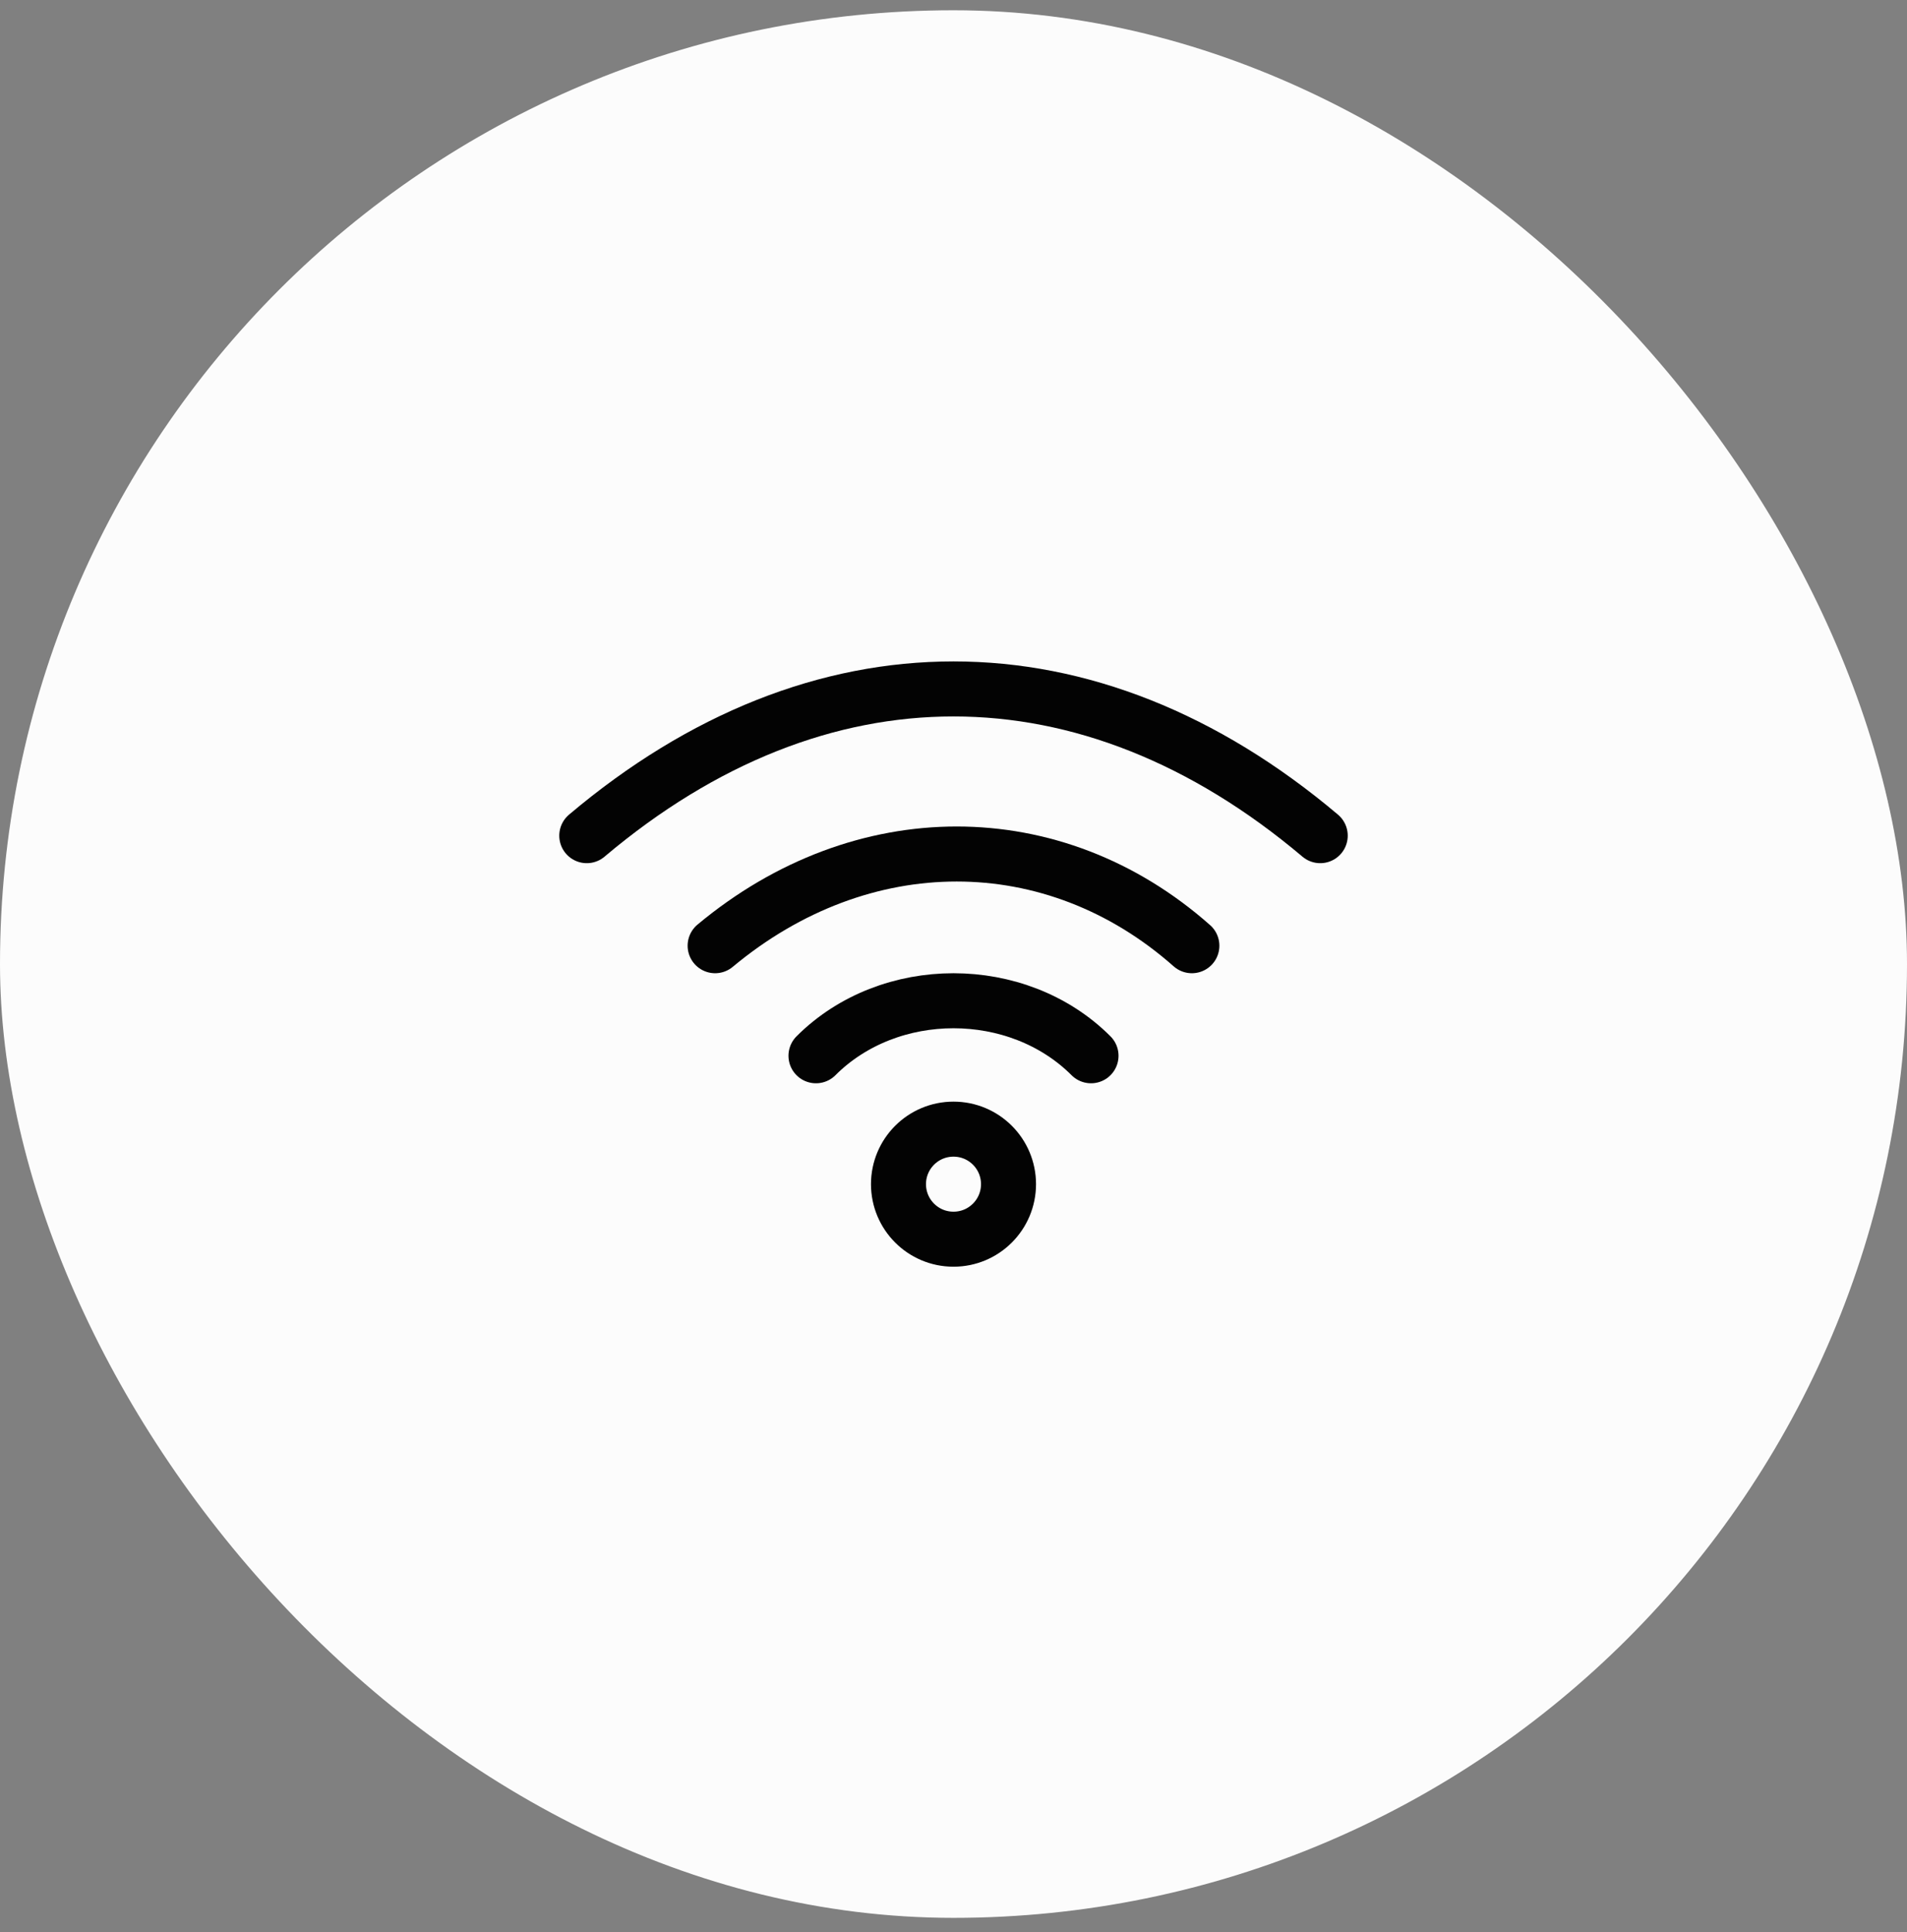
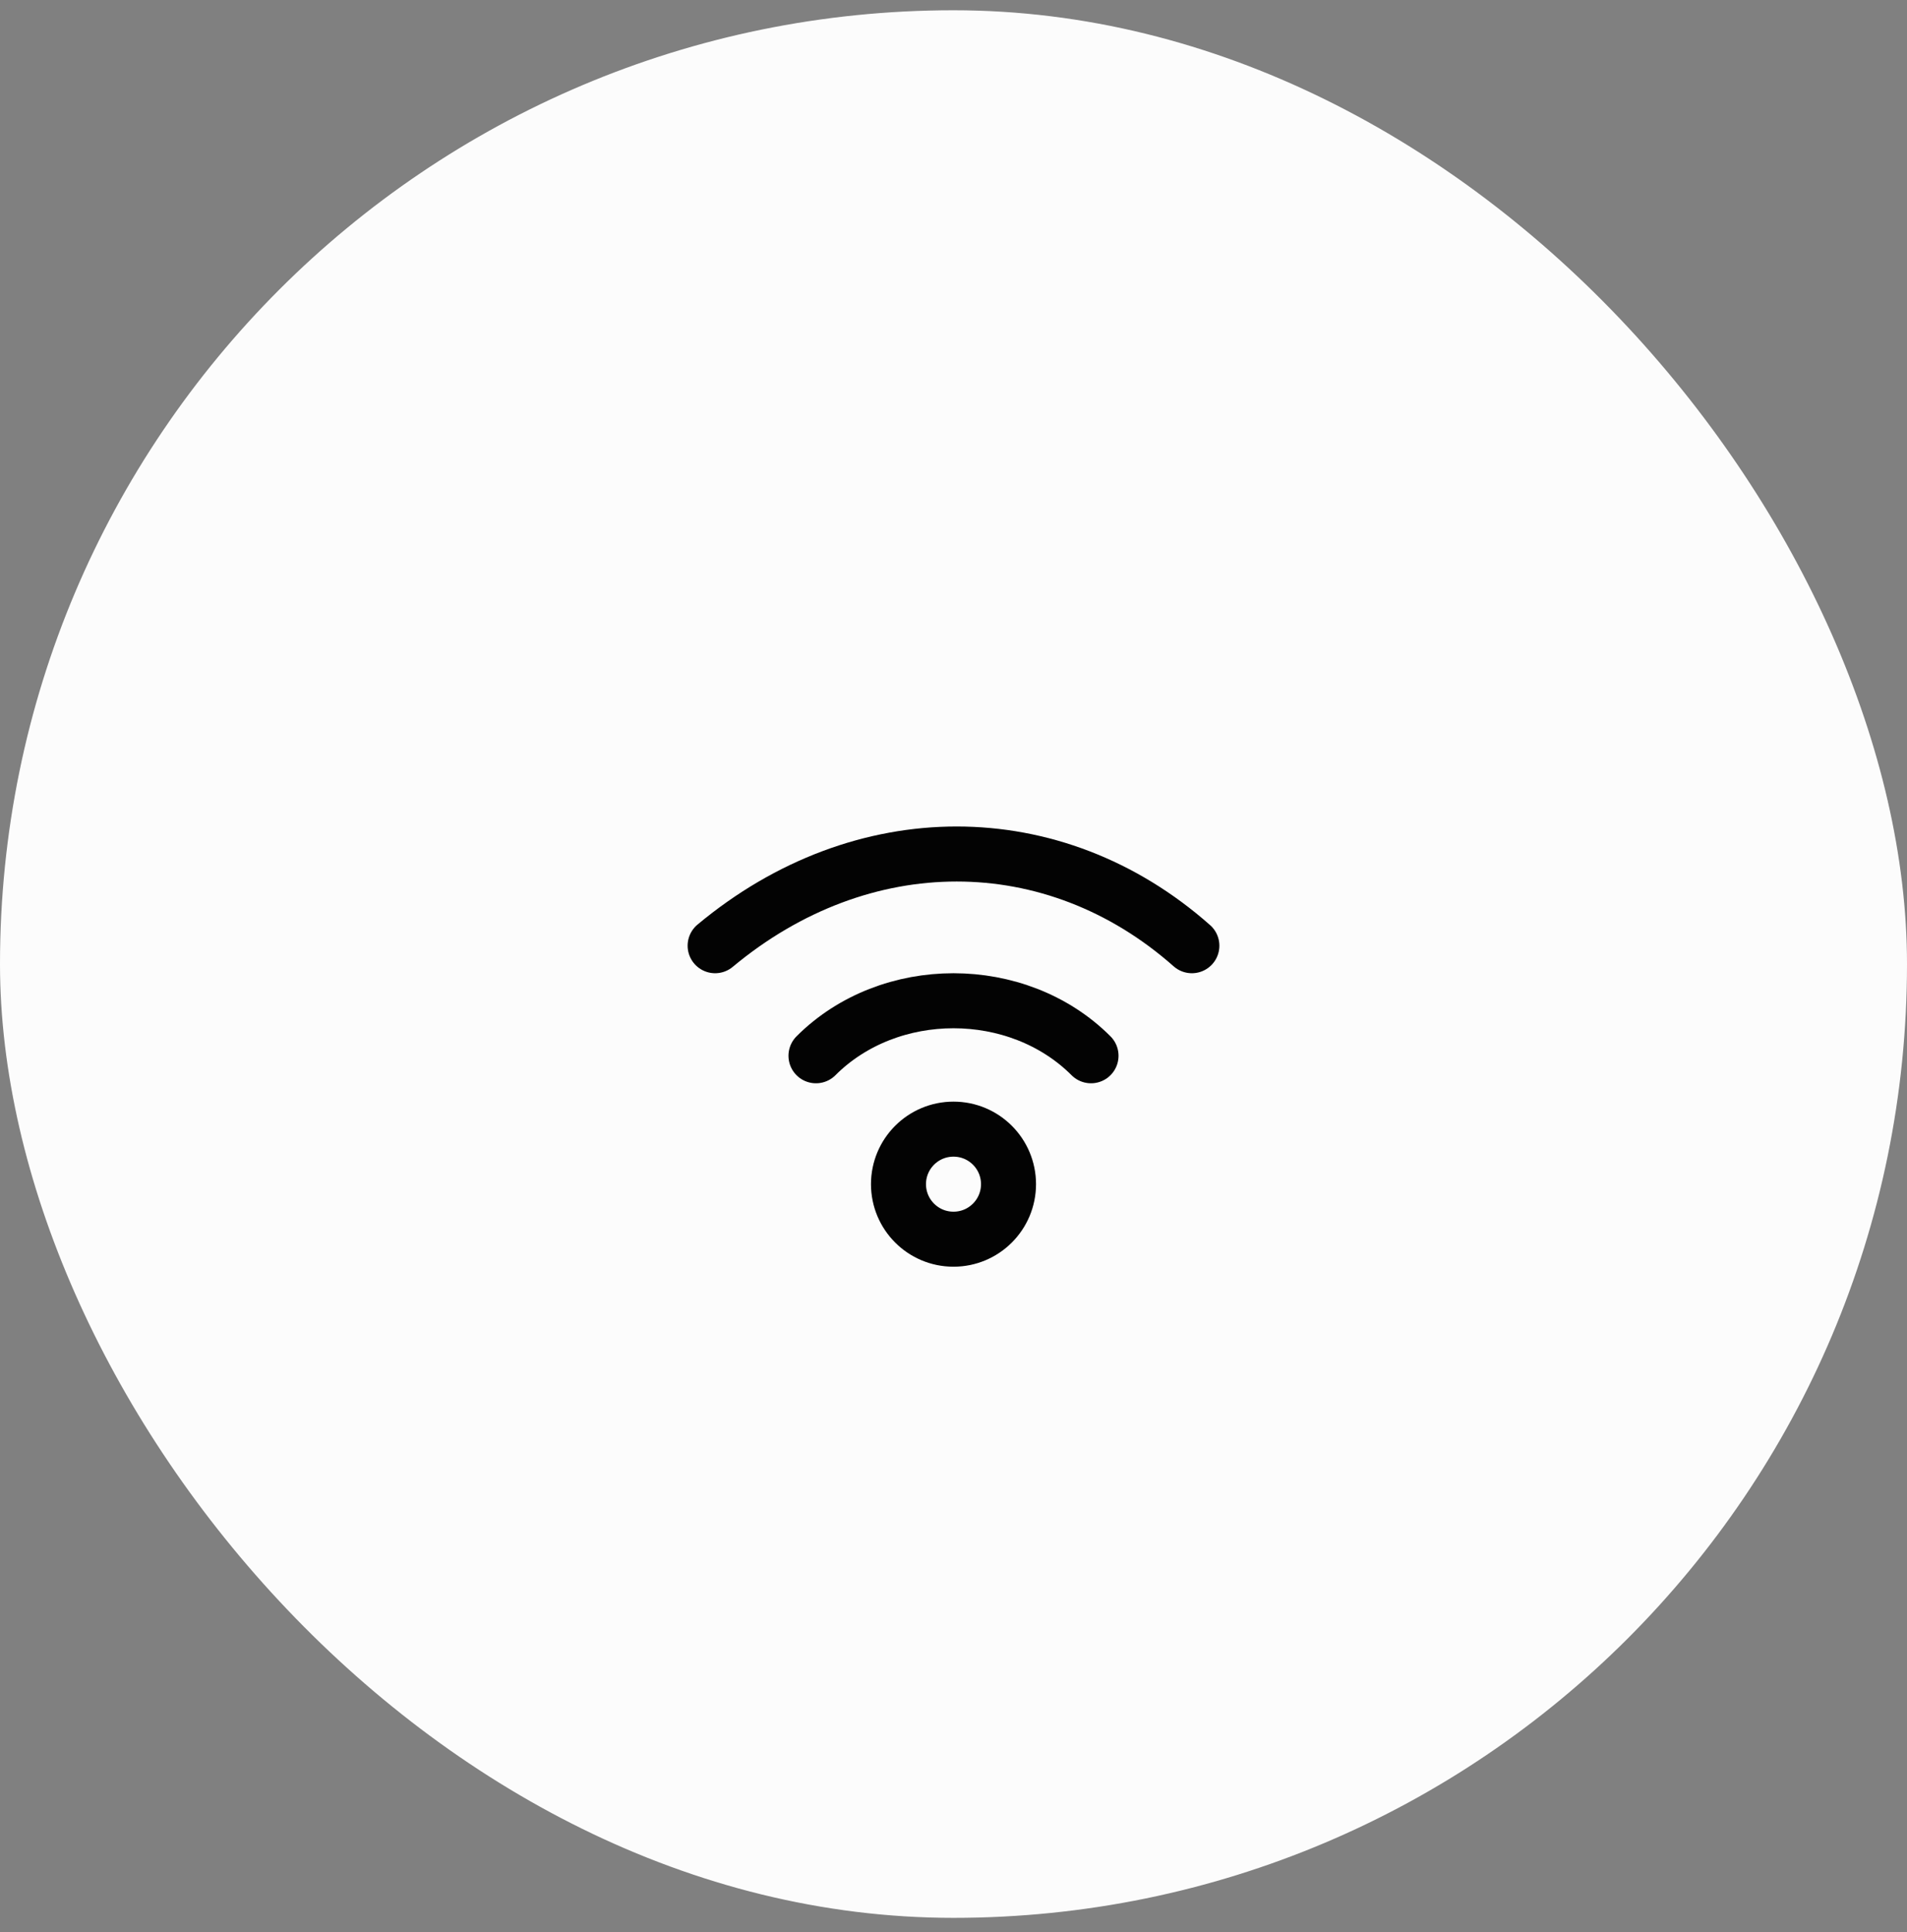
<svg xmlns="http://www.w3.org/2000/svg" width="78" height="79" viewBox="0 0 78 79" fill="none">
  <rect x="0" y="0" width="78" height="79" fill="#808080" stroke="none" />
  <rect y="0.42" width="78" height="78" rx="39" fill="#FCFCFC" />
  <path d="M33.375 43.17C36.375 40.17 41.625 40.17 44.625 43.17" stroke="#030303" stroke-width="2.25" stroke-linecap="round" stroke-linejoin="round" />
  <path d="M48.75 38.67C43.099 33.67 35.25 33.67 29.25 38.67" stroke="#030303" stroke-width="2.25" stroke-linecap="round" stroke-linejoin="round" />
-   <path d="M24 34.17C33.474 26.17 44.526 26.17 54 34.17" stroke="#030303" stroke-width="2.25" stroke-linecap="round" stroke-linejoin="round" />
  <path d="M39 50.67C40.243 50.67 41.25 49.663 41.25 48.42C41.25 47.177 40.243 46.17 39 46.17C37.757 46.17 36.75 47.177 36.75 48.42C36.75 49.663 37.757 50.67 39 50.67Z" stroke="#030303" stroke-width="2.25" stroke-linecap="round" stroke-linejoin="round" />
</svg>